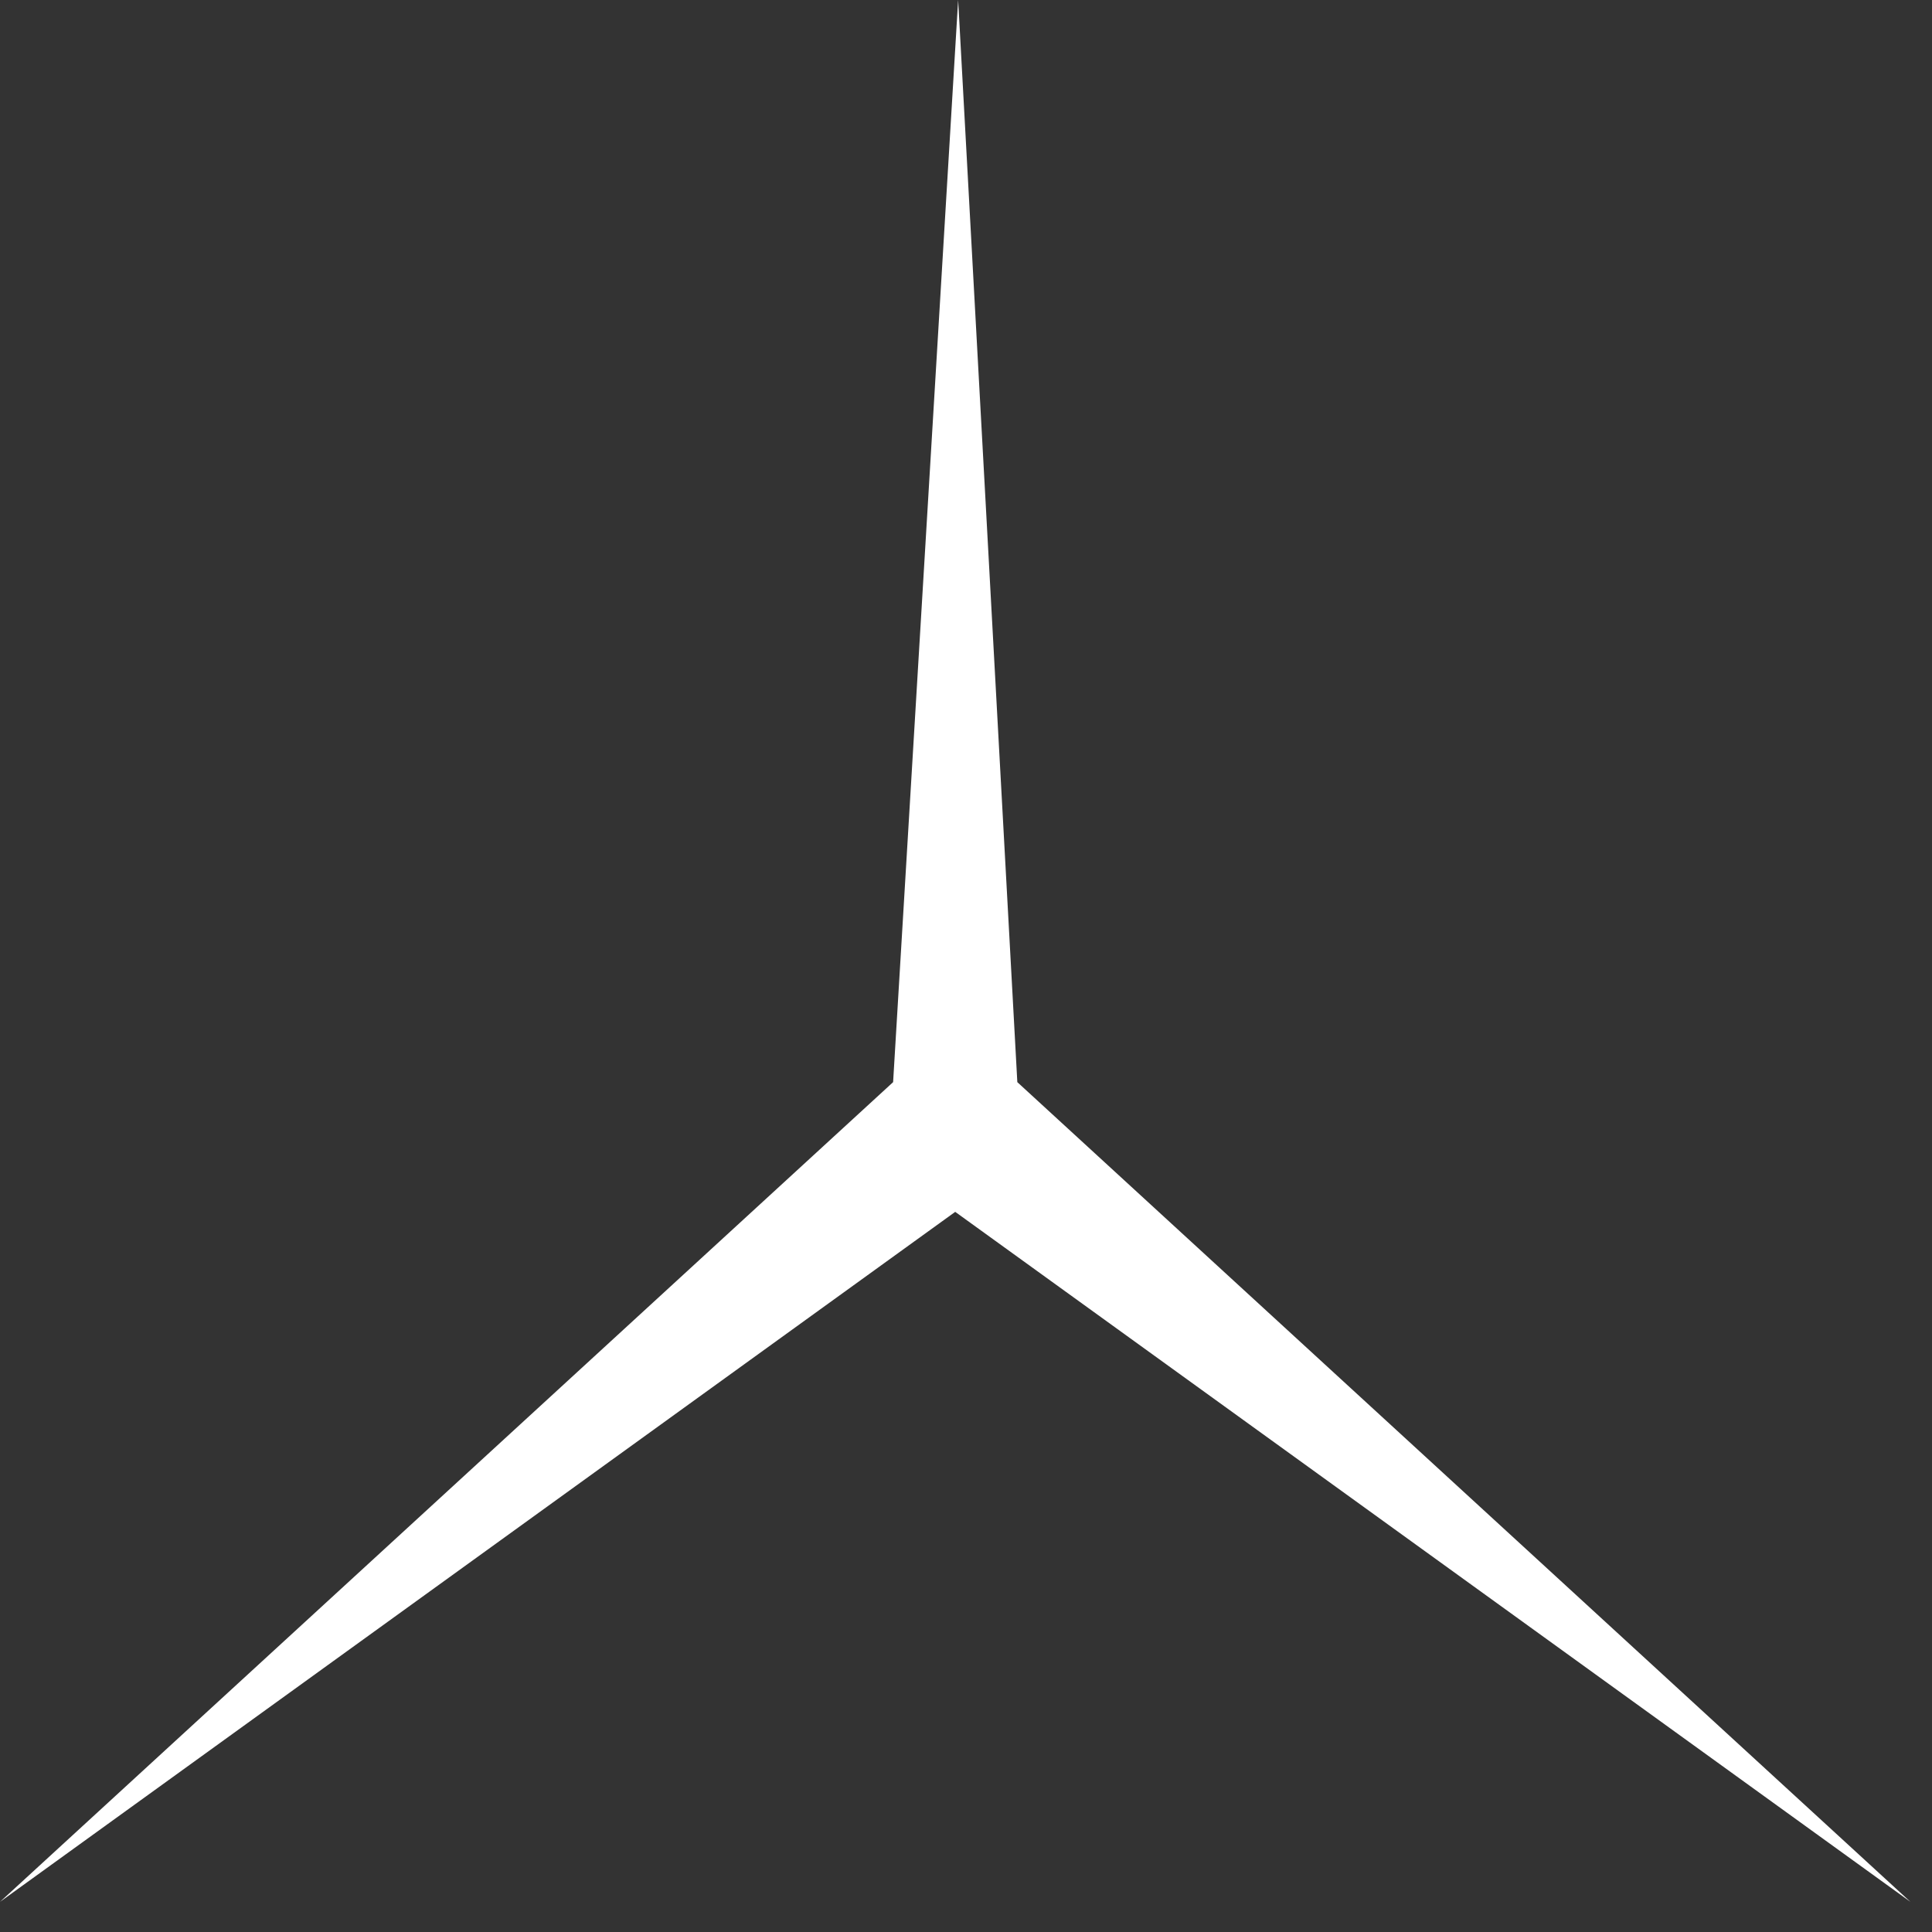
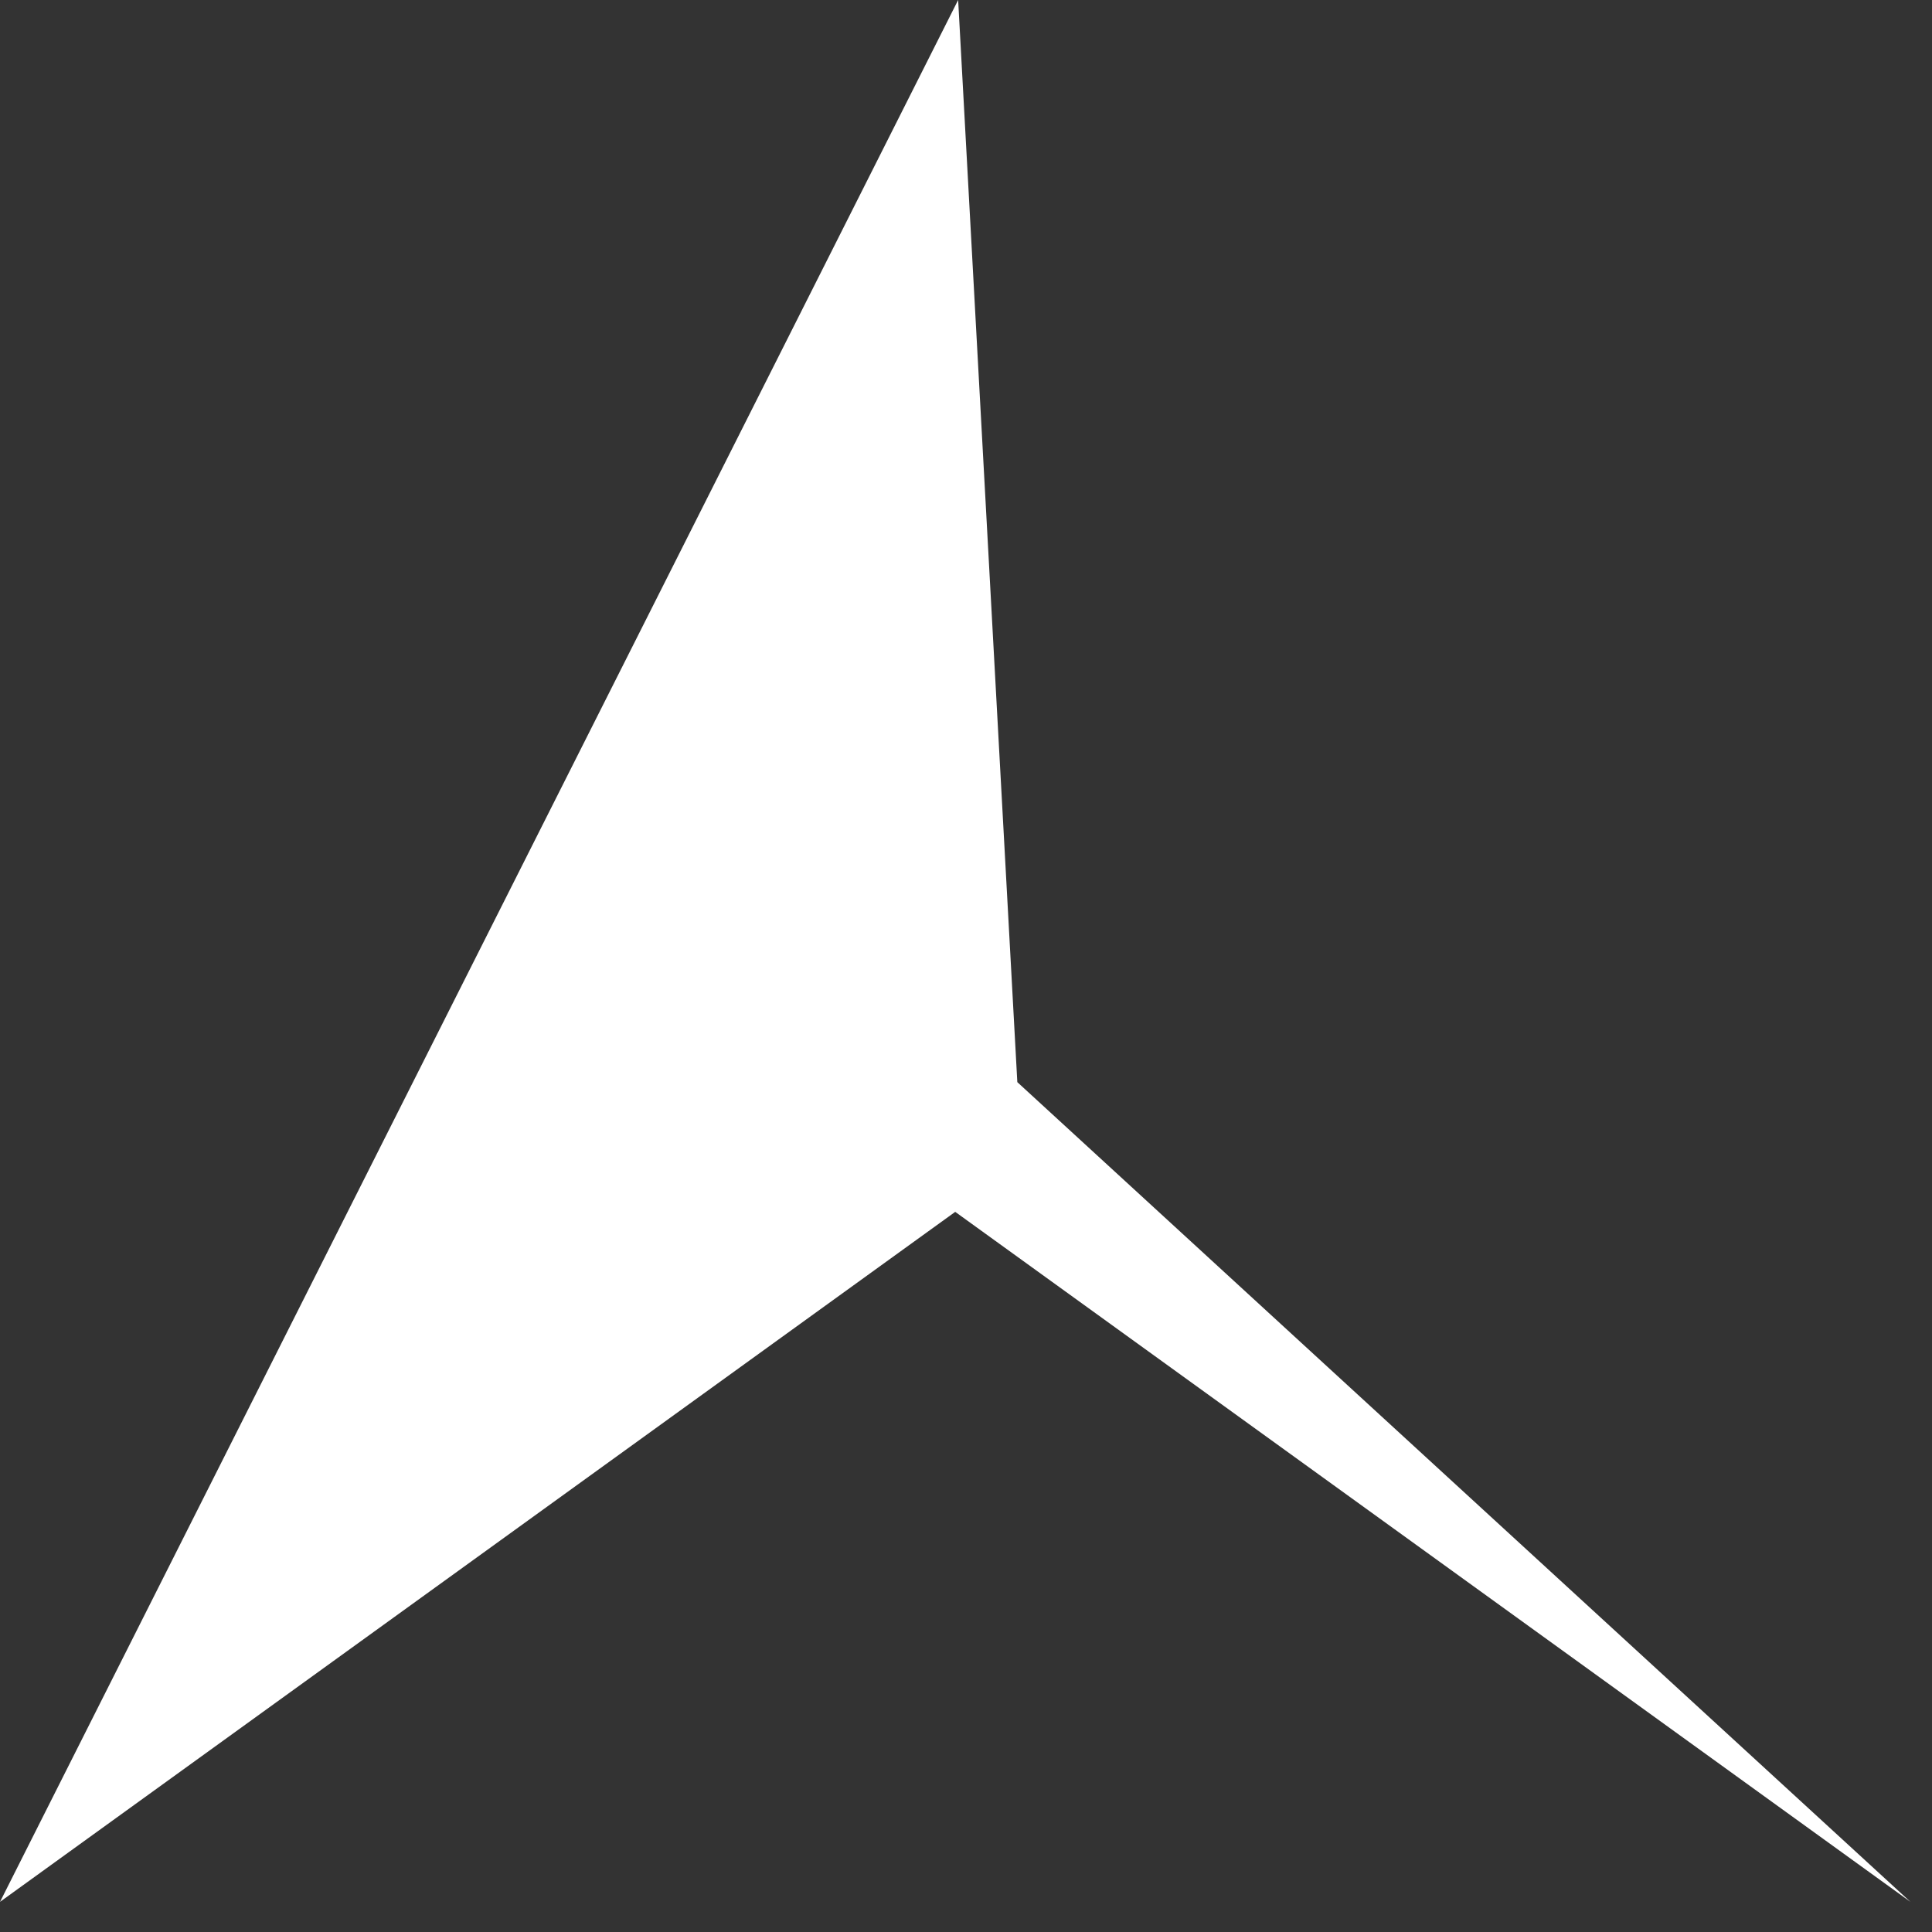
<svg xmlns="http://www.w3.org/2000/svg" width="62" height="62" viewBox="0 0 62 62" fill="none">
  <rect x="0" y="0" width="62" height="62" fill="#333333" stroke="none" />
-   <path d="M0.001 61.032L28.661 34.727L30.748 -7.24792e-05L32.647 34.727L61.307 61.032L30.654 38.89L0.001 61.032Z" fill="white" />
+   <path d="M0.001 61.032L30.748 -7.24792e-05L32.647 34.727L61.307 61.032L30.654 38.89L0.001 61.032Z" fill="white" />
</svg>